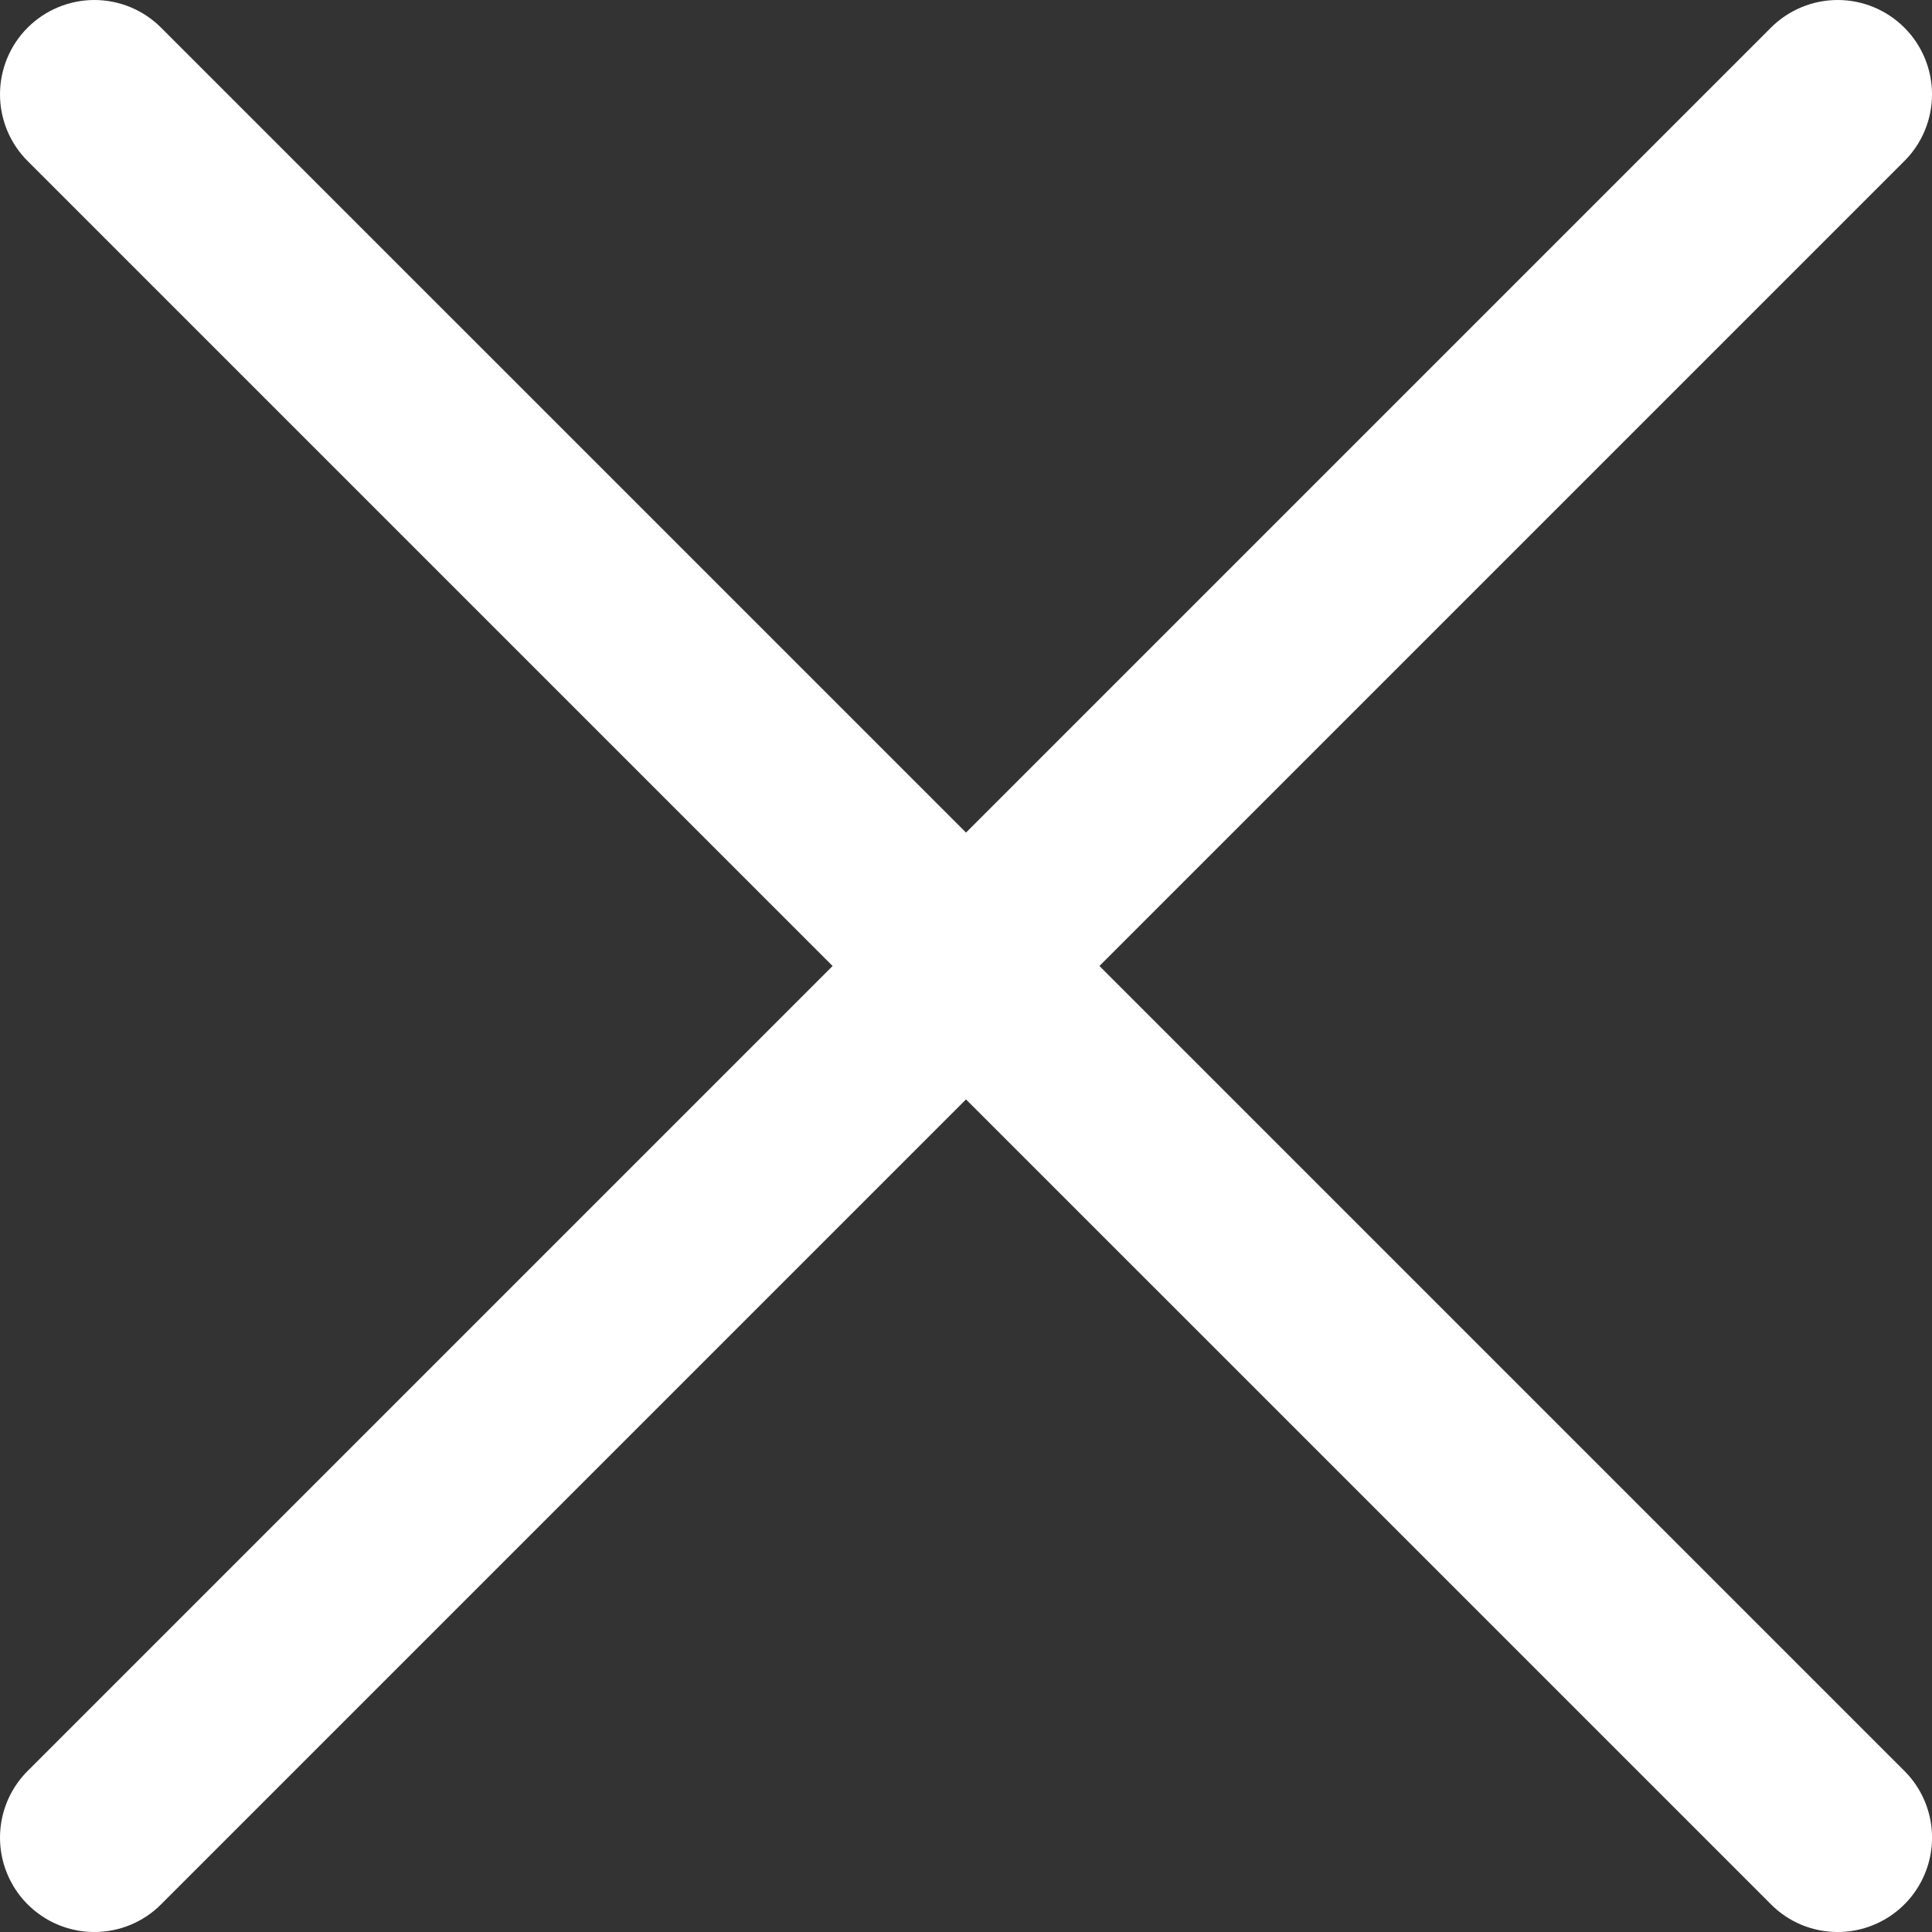
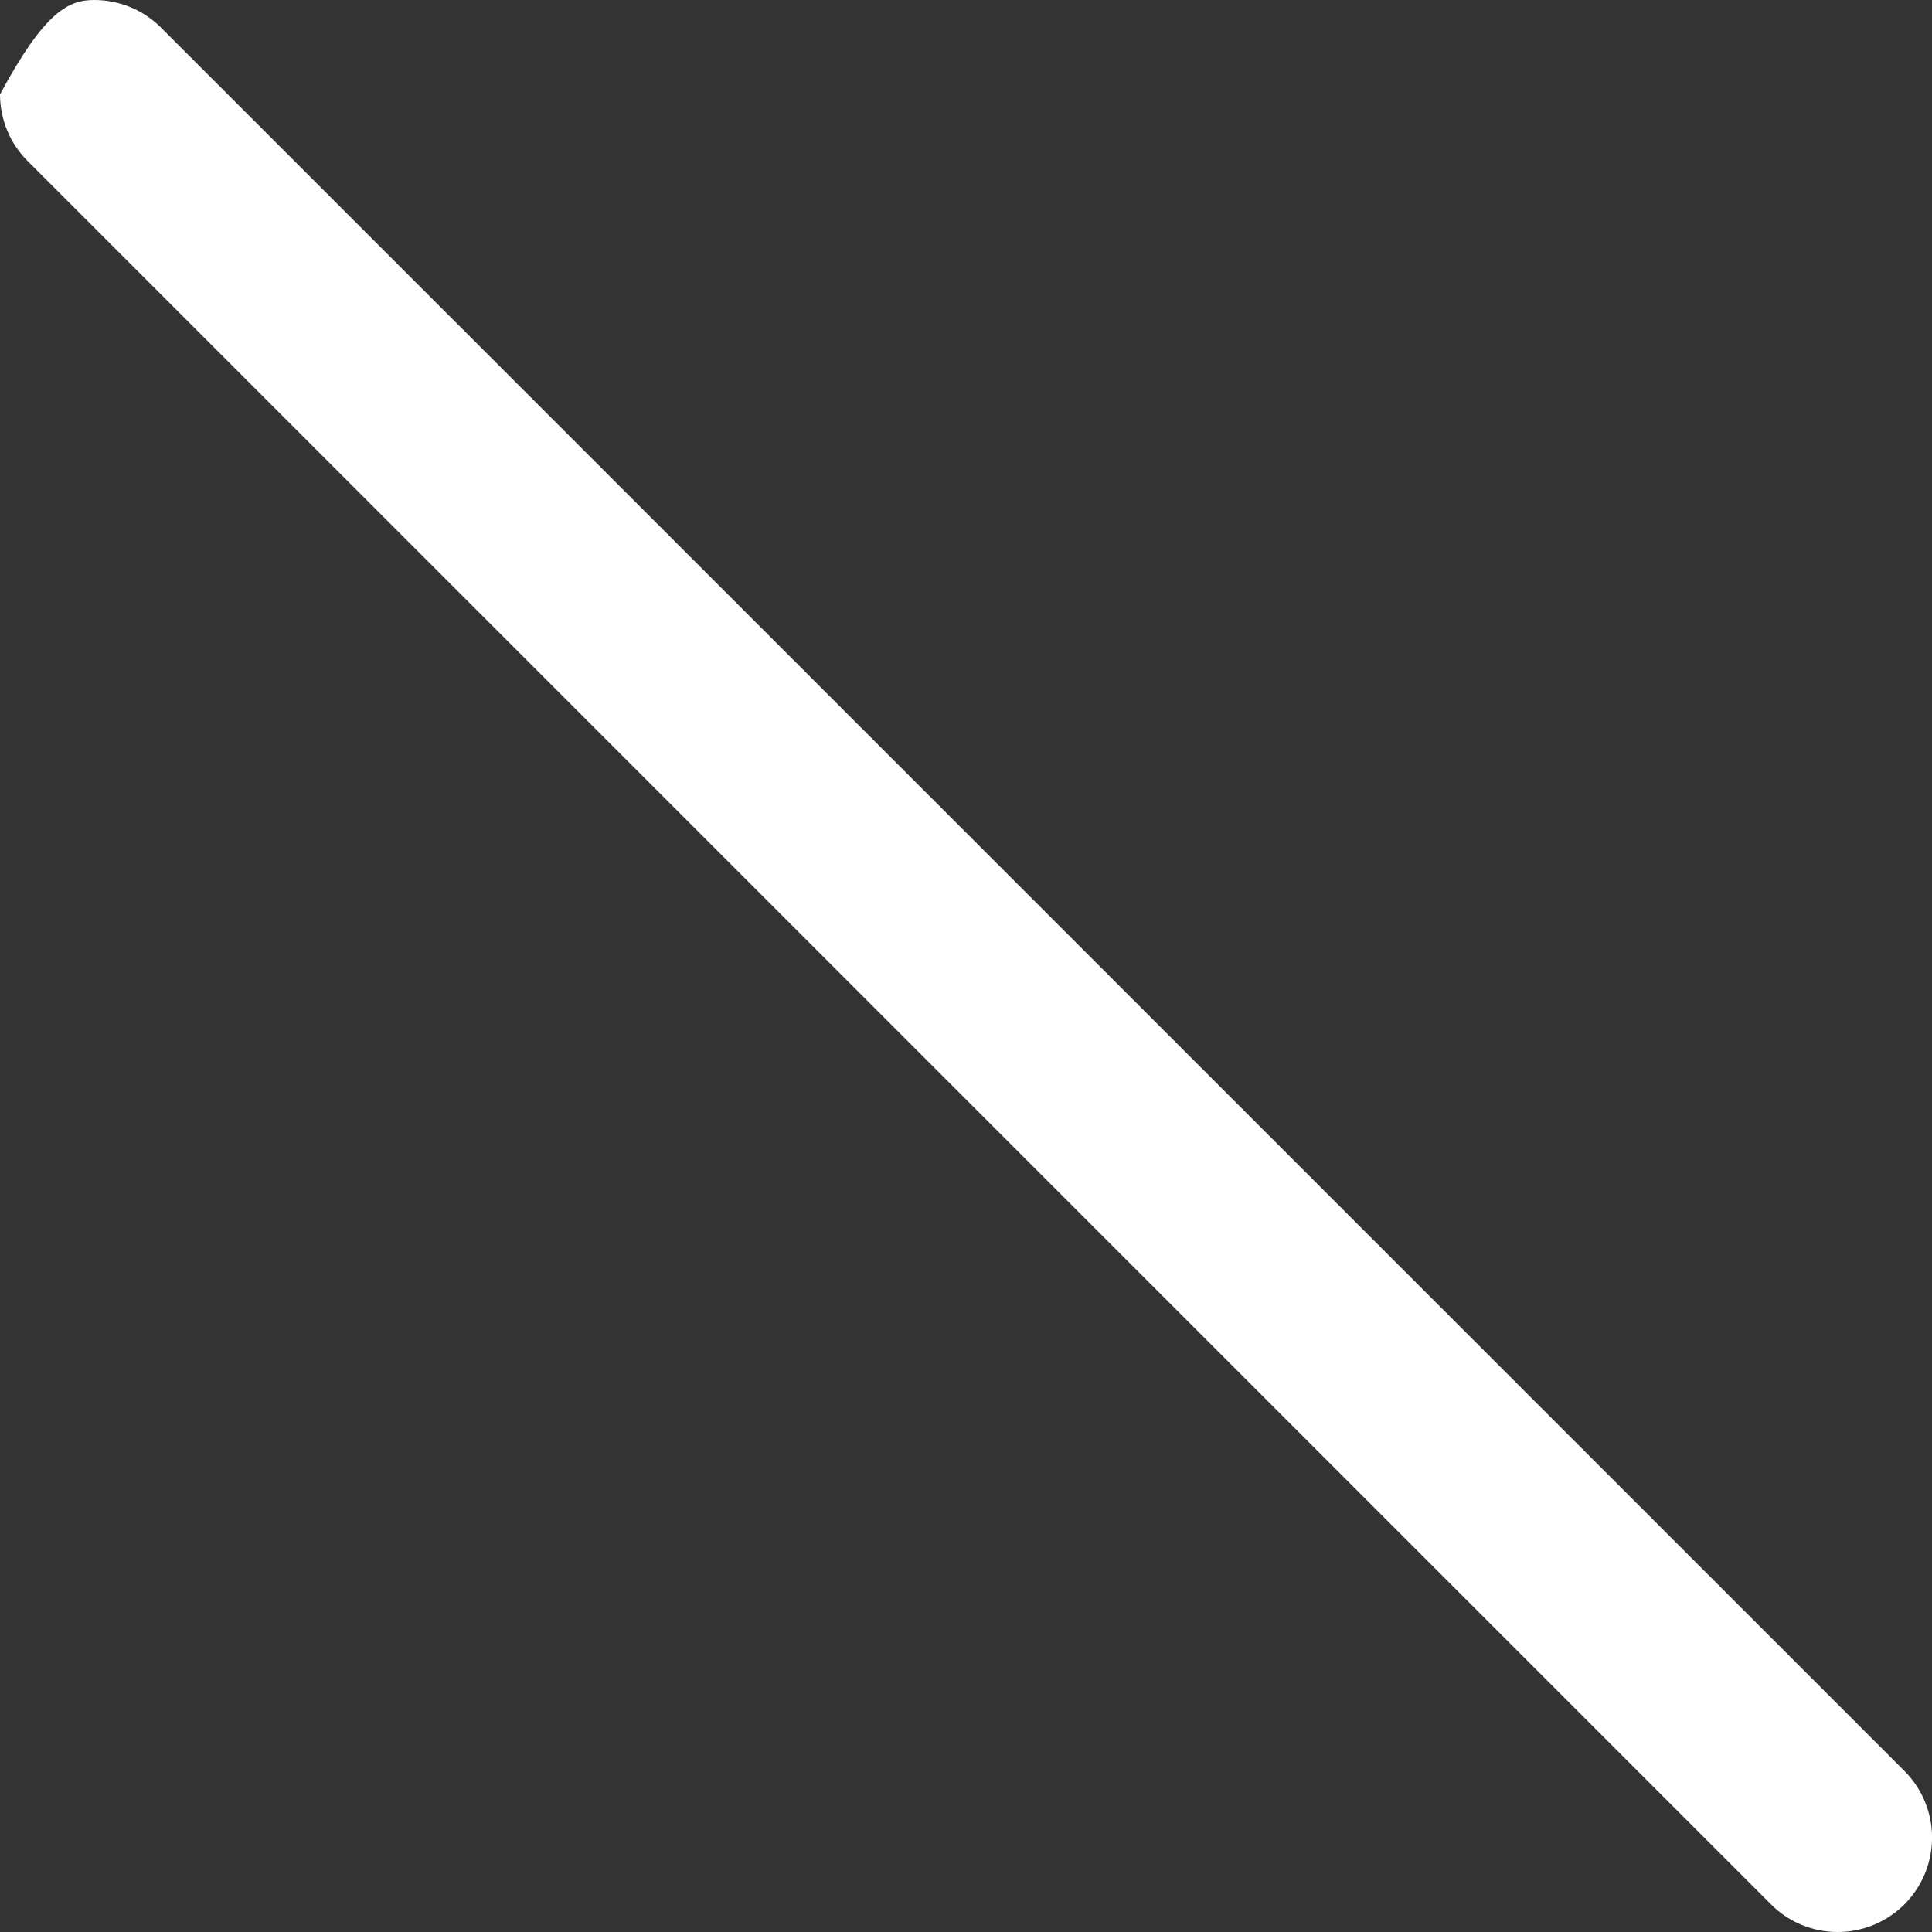
<svg xmlns="http://www.w3.org/2000/svg" width="33" height="33" viewBox="0 0 33 33" fill="none">
  <rect x="0" y="0" width="33" height="33" fill="#333333" stroke="none" />
  <g id="02 User">
-     <path id="Vector" d="M1.612 33C1.293 33 0.981 32.906 0.716 32.728C0.451 32.551 0.245 32.3 0.123 32.005C0.001 31.711 -0.031 31.387 0.031 31.074C0.093 30.762 0.247 30.474 0.472 30.249L30.249 0.472C30.552 0.17 30.961 0 31.389 0C31.816 0 32.226 0.17 32.528 0.472C32.831 0.774 33 1.184 33 1.612C33 2.039 32.831 2.449 32.528 2.751L2.751 32.528C2.602 32.678 2.424 32.797 2.228 32.878C2.033 32.959 1.823 33 1.612 33Z" fill="white" />
-     <path id="Vector_2" d="M31.389 33C31.177 33 30.968 32.959 30.772 32.878C30.577 32.797 30.399 32.678 30.25 32.528L0.472 2.751C0.17 2.449 0 2.039 0 1.612C0 1.184 0.17 0.774 0.472 0.472C0.775 0.17 1.185 0 1.612 0C2.039 0 2.449 0.17 2.751 0.472L32.529 30.249C32.754 30.474 32.908 30.762 32.97 31.074C33.032 31.387 33 31.711 32.878 32.005C32.756 32.3 32.55 32.551 32.285 32.728C32.019 32.906 31.708 33 31.389 33Z" fill="white" />
+     <path id="Vector_2" d="M31.389 33C31.177 33 30.968 32.959 30.772 32.878C30.577 32.797 30.399 32.678 30.25 32.528L0.472 2.751C0.17 2.449 0 2.039 0 1.612C0.775 0.17 1.185 0 1.612 0C2.039 0 2.449 0.17 2.751 0.472L32.529 30.249C32.754 30.474 32.908 30.762 32.97 31.074C33.032 31.387 33 31.711 32.878 32.005C32.756 32.3 32.55 32.551 32.285 32.728C32.019 32.906 31.708 33 31.389 33Z" fill="white" />
  </g>
</svg>